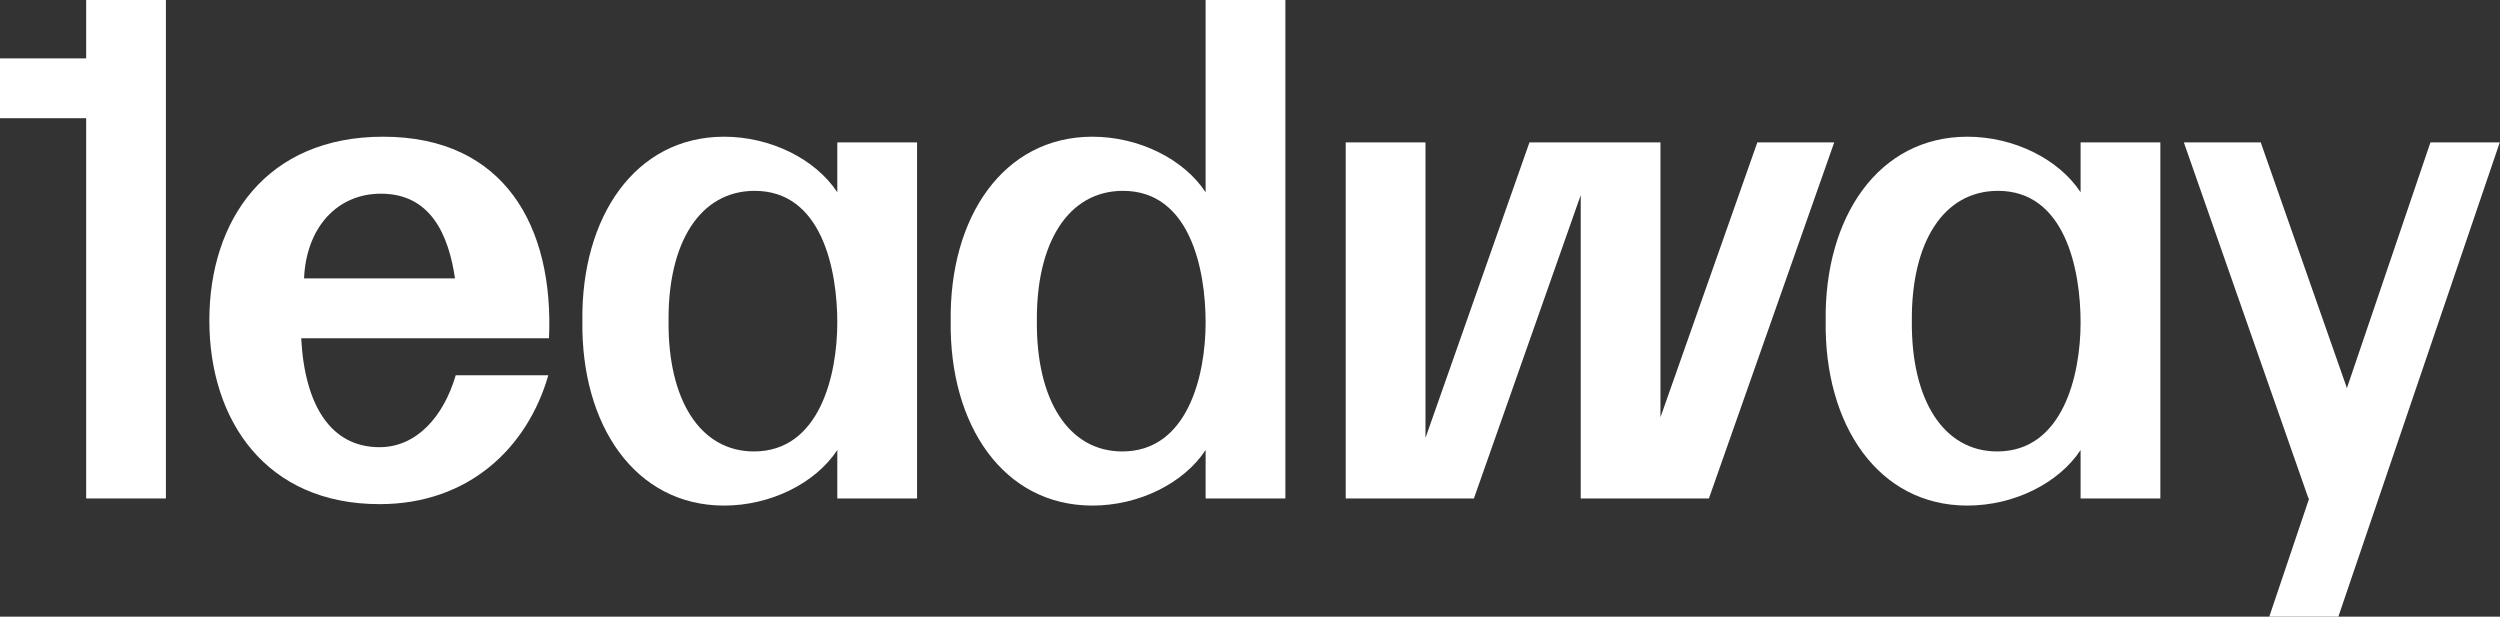
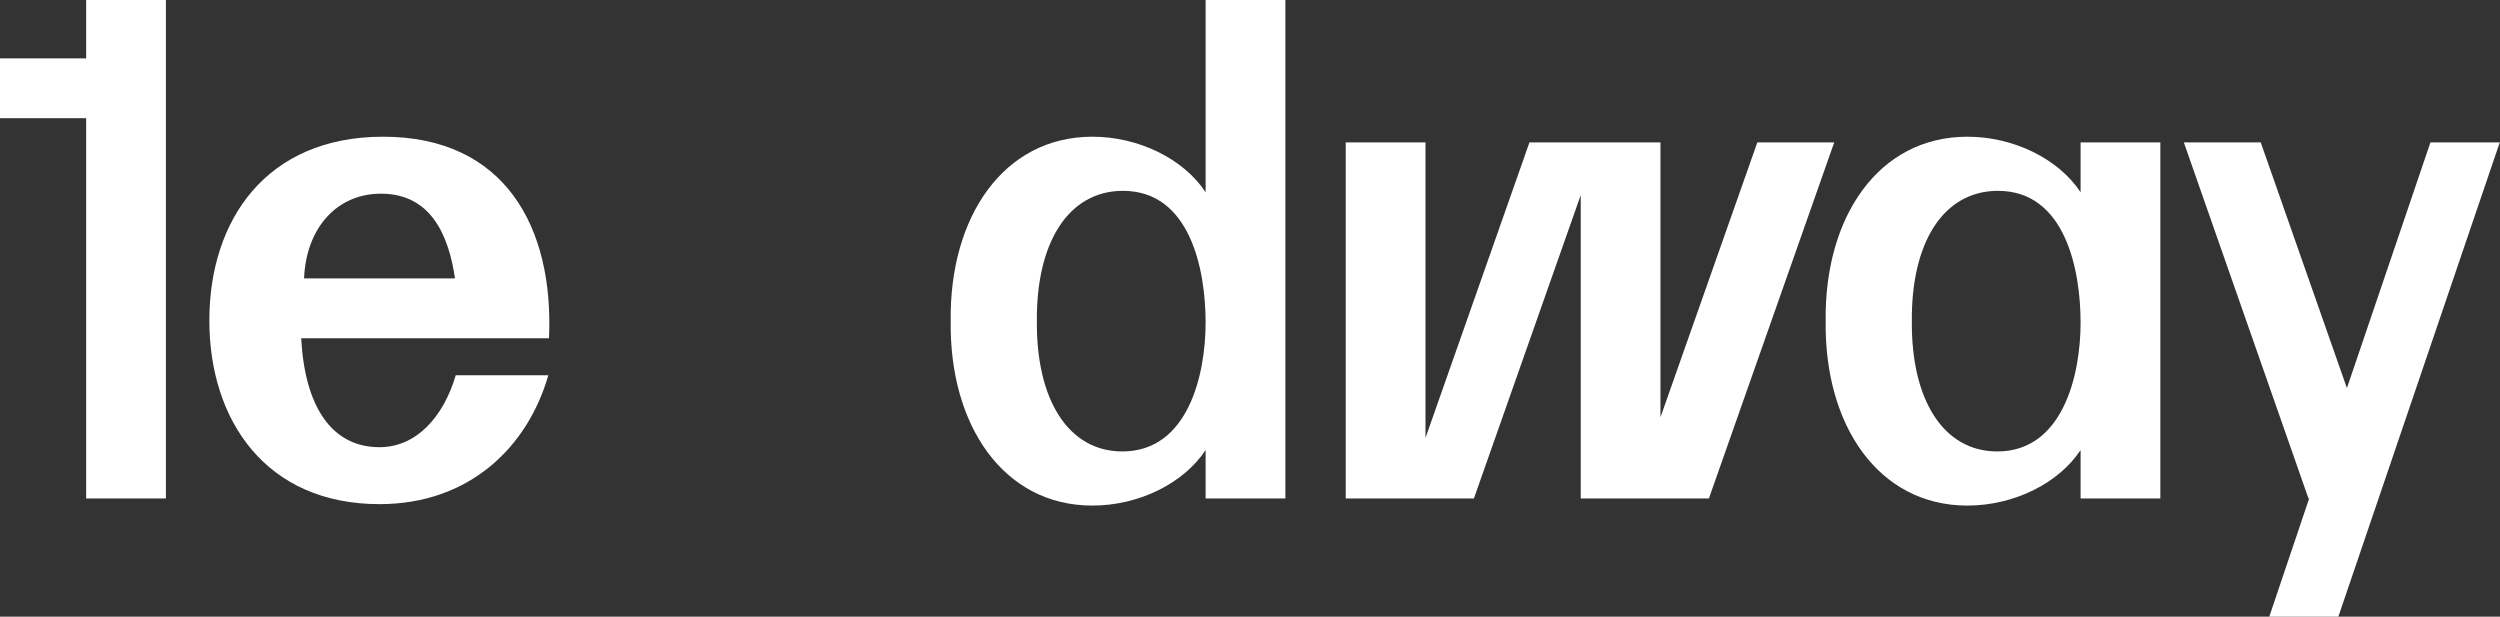
<svg xmlns="http://www.w3.org/2000/svg" version="1.1" id="Layer_1" x="0px" y="0px" viewBox="0 0 905.2 223.28" style="enable-background:new 0 0 905.2 223.28;" xml:space="preserve">
  <rect x="0" y="0" width="905.2" height="223.28" fill="#333333" stroke="none" />
  <style type="text/css"> .st0{fill:#145FE6;} .st1{fill:#FFFFFF;} </style>
  <g>
    <path class="st1" d="M753.34,51.57v18.04C745.35,57.5,729.1,49.5,712.35,49.5c-32.23,0-51.83,29.14-51.31,66.78 c-0.52,37.64,19.08,66.78,51.31,66.78c16.75,0,33-7.99,40.99-20.11v17.53h28.88V51.57H753.34z M723.17,163.46 c-19.59,0-31.19-18.82-30.93-47.18c-0.26-28.36,11.34-47.18,31.19-47.18c24.24,0,29.91,28.36,29.91,47.7 C753.34,135.88,746.89,163.46,723.17,163.46z" />
    <path class="st1" d="M436.53,0v69.61C428.54,57.5,412.3,49.5,395.54,49.5c-32.23,0-51.83,29.14-51.31,66.78 c-0.52,37.64,19.08,66.78,51.31,66.78c16.76,0,33-7.99,40.99-20.11v17.53h28.88V0H436.53z M406.37,163.46 c-19.6,0-31.2-18.82-30.94-47.18c-0.26-28.36,11.34-47.18,31.19-47.18c24.24,0,29.91,28.36,29.91,47.7 C436.53,135.88,430.09,163.46,406.37,163.46z" />
    <polygon class="st1" points="0,21.14 0,42.8 31.2,42.8 31.2,180.48 60.07,180.48 60.07,0 31.2,0 31.2,21.14 " />
    <polygon class="st1" points="905.11,51.57 846.67,223.28 821.66,223.28 836.1,180.48 835.85,180.48 790.73,51.57 818.57,51.57 849.77,140.52 880.01,51.57 " />
    <path class="st1" d="M138.71,49.5c-42.28,0-62.91,30.17-62.91,66.52c0,36.36,20.63,66.52,61.62,66.52 c32.49,0,53.63-20.62,61.11-46.66h-33.52c-4.38,14.95-14.18,26.04-27.59,26.04c-17.53,0-27.07-14.96-28.36-39.45h89.72 C200.59,82.25,182.8,49.5,138.71,49.5z M110.09,100.81c0.78-18.3,11.86-30.68,27.85-30.68c18.04,0,24.49,14.95,26.81,30.68H110.09z " />
    <polygon class="st1" points="487.26,51.57 487.26,180.48 533.67,180.48 572.35,70.65 572.35,180.48 618.76,180.48 664.13,51.57 636.29,51.57 601.22,151.09 601.22,51.57 553.78,51.57 516.14,158.56 516.14,51.57 " />
-     <path class="st1" d="M303.17,51.57v18.04c-7.99-12.11-24.23-20.11-40.99-20.11c-32.23,0-51.82,29.14-51.31,66.78 c-0.51,37.64,19.08,66.78,51.31,66.78c16.76,0,33-7.99,40.99-20.11v17.53h28.88V51.57H303.17z M273.01,163.46 c-19.6,0-31.2-18.82-30.94-47.18c-0.26-28.36,11.34-47.18,31.2-47.18c24.23,0,29.9,28.36,29.9,47.7 C303.17,135.88,296.73,163.46,273.01,163.46z" />
  </g>
</svg>